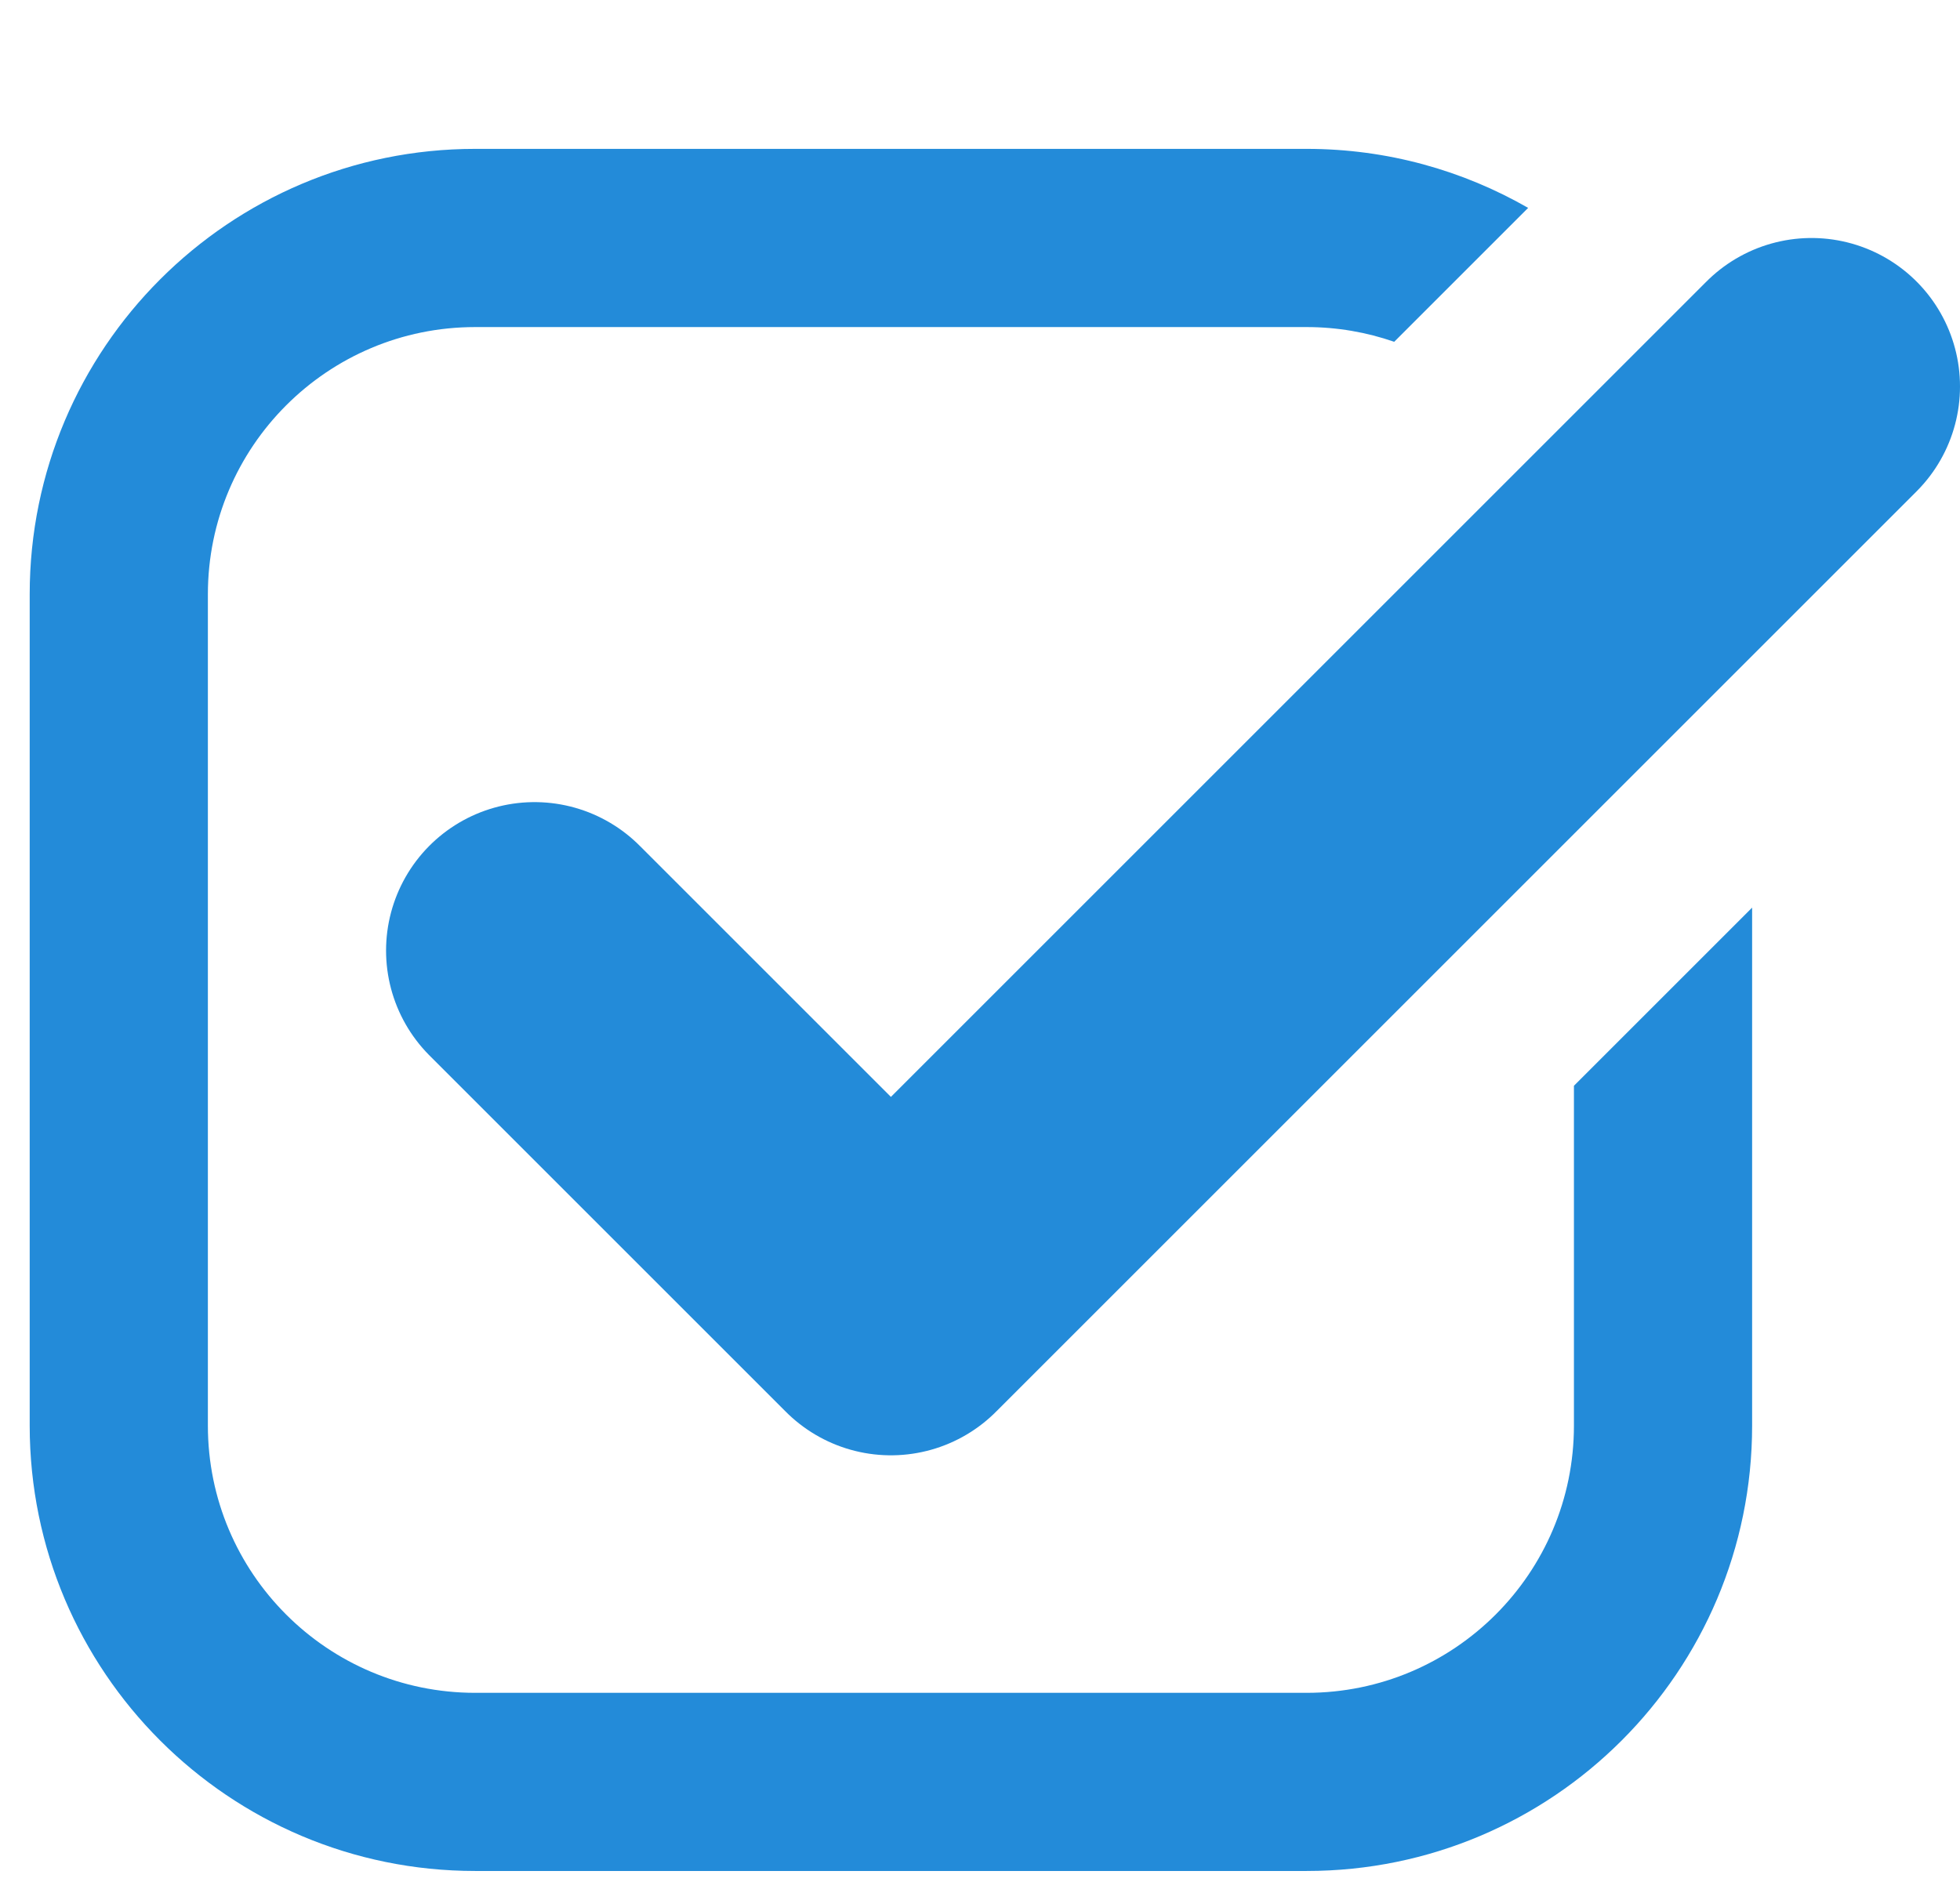
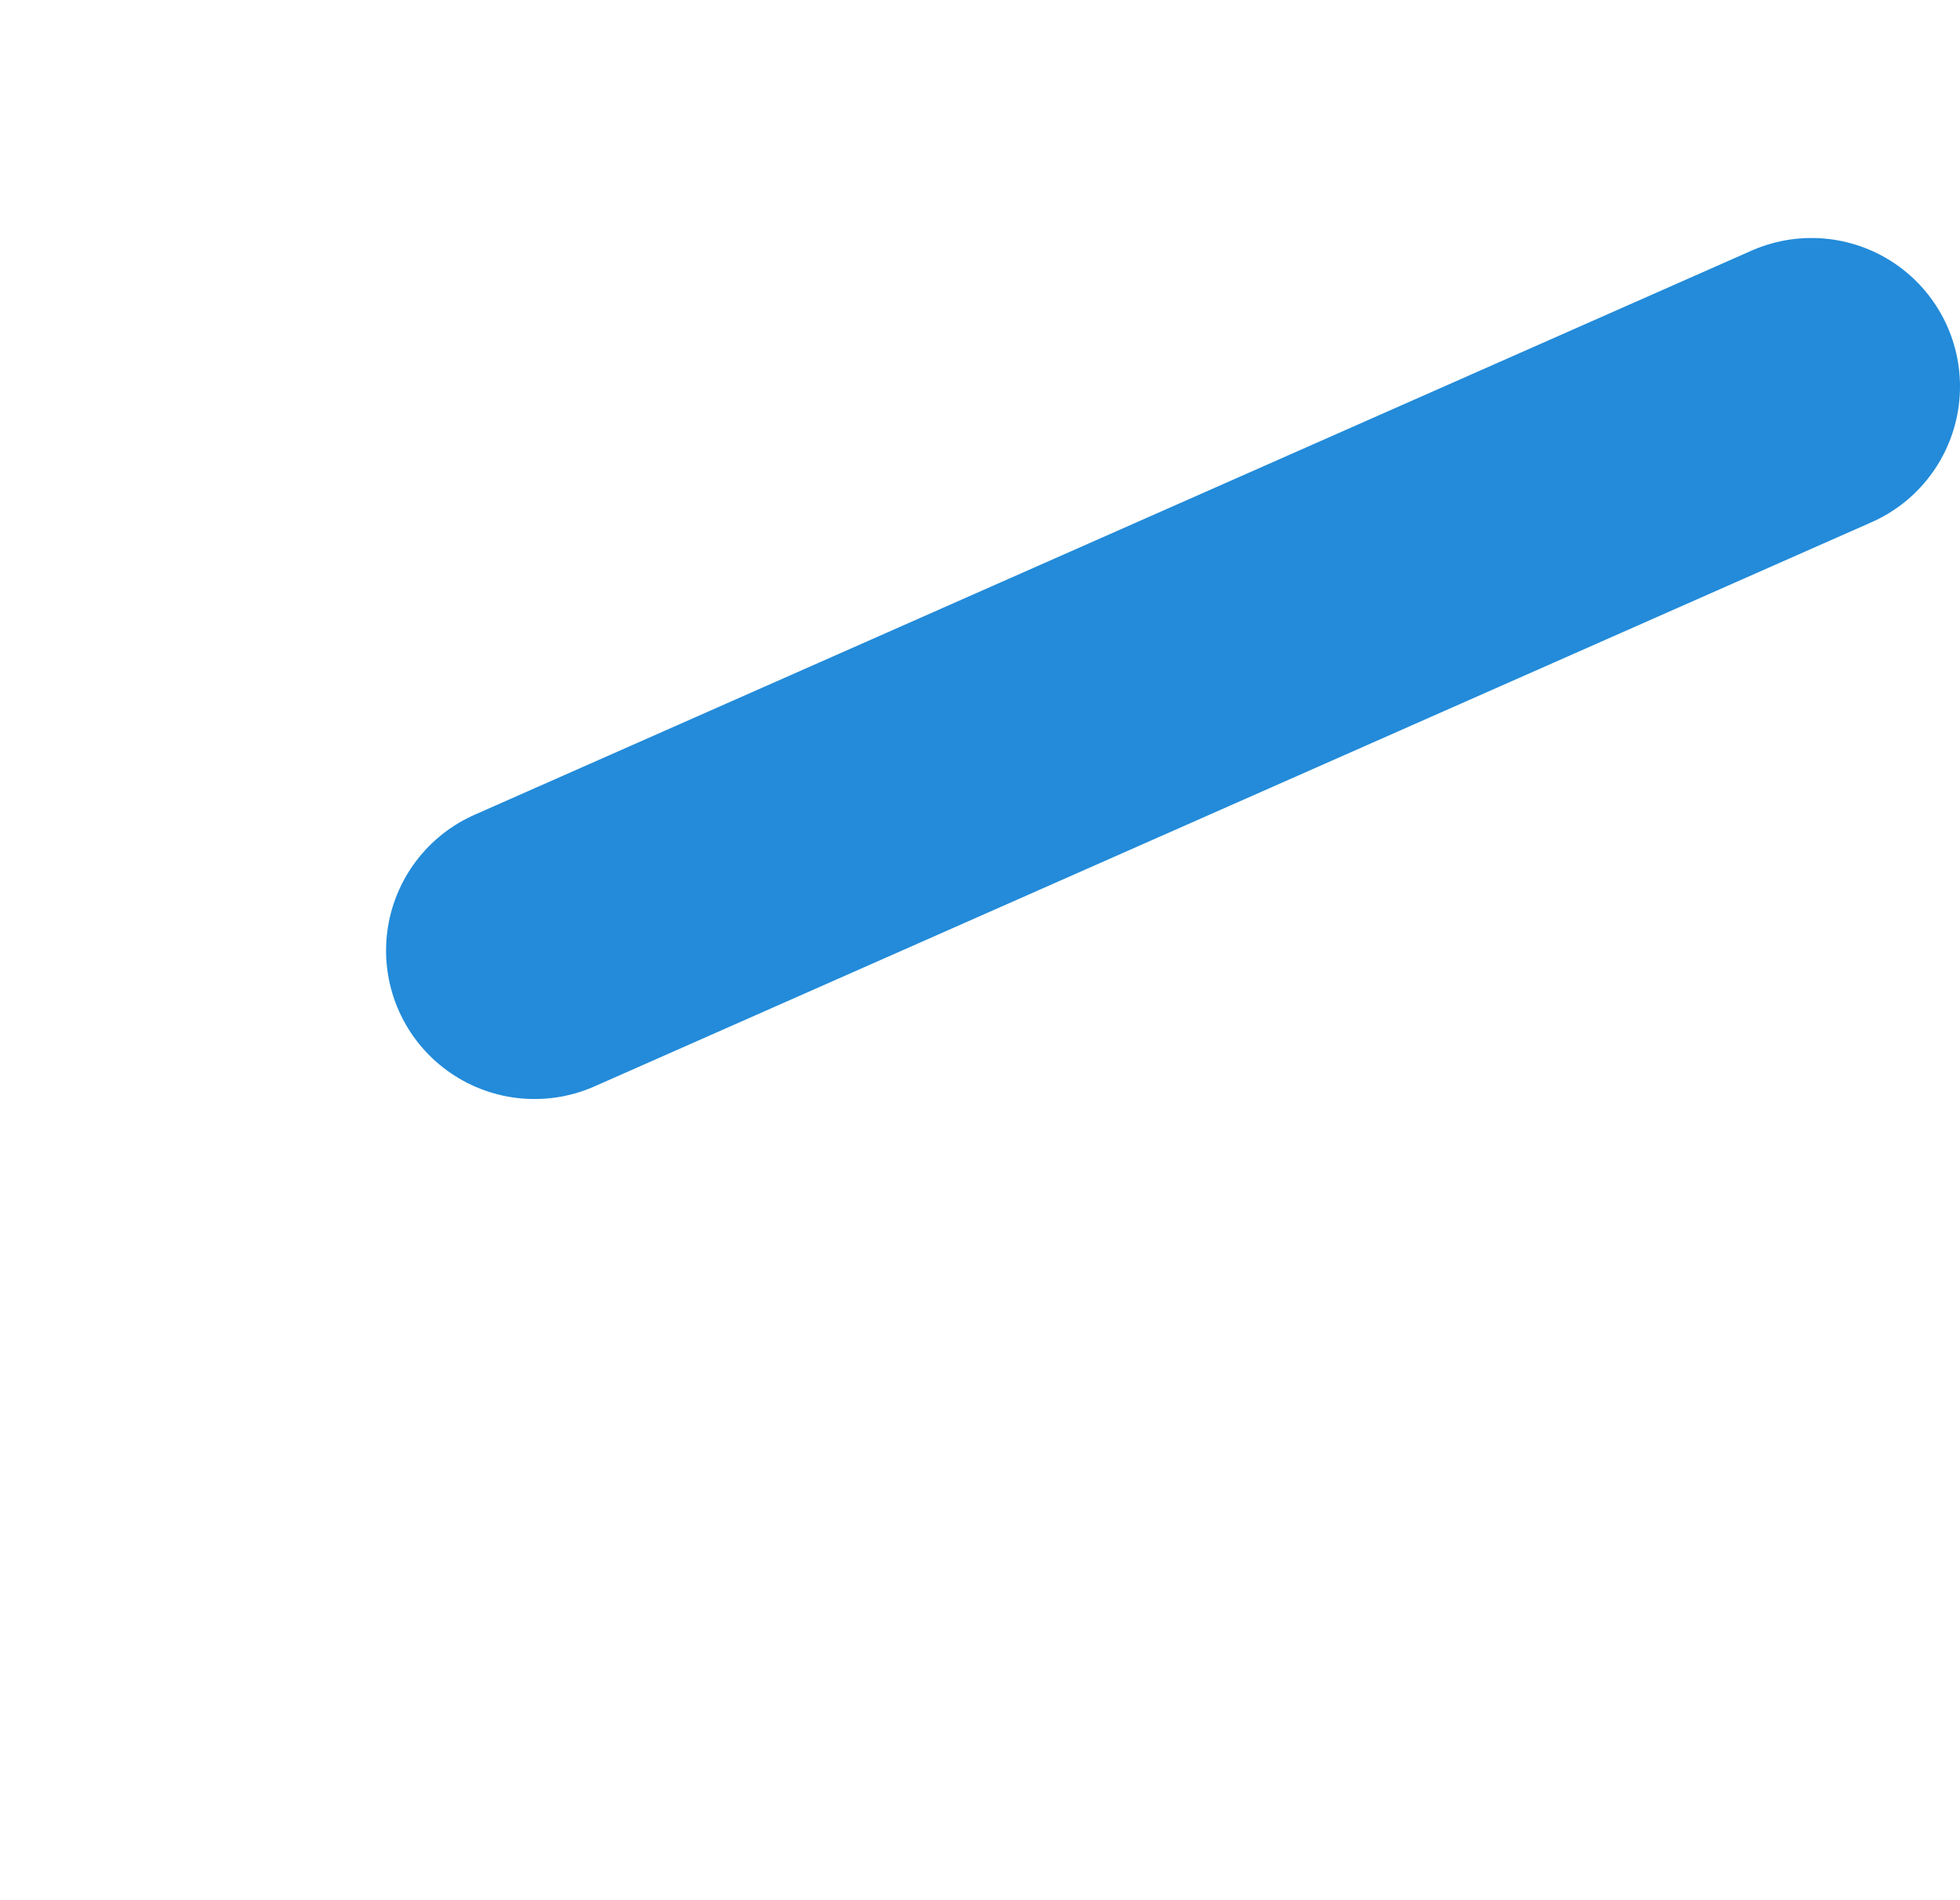
<svg xmlns="http://www.w3.org/2000/svg" width="33" height="32" viewBox="0 0 33 32" fill="none">
-   <path d="M22 2.507C23.358 2.507 24.63 2.87 25.729 3.501L23.474 5.756C23.012 5.596 22.516 5.508 22 5.508H8C5.515 5.508 3.5 7.523 3.5 10.008V24.008C3.5 26.493 5.515 28.508 8 28.508H22C24.485 28.508 26.5 26.493 26.5 24.008V18.285L29.5 15.285V24.008C29.5 28.15 26.142 31.508 22 31.508H8C3.858 31.508 0.5 28.15 0.5 24.008V10.008C0.5 5.866 3.858 2.507 8 2.507H22Z" fill="#238BD9" />
-   <path d="M9 16.008L15 22.008L30.5 6.508" stroke="#238BD9" stroke-width="5" stroke-linecap="round" stroke-linejoin="round" />
+   <path d="M9 16.008L30.5 6.508" stroke="#238BD9" stroke-width="5" stroke-linecap="round" stroke-linejoin="round" />
</svg>